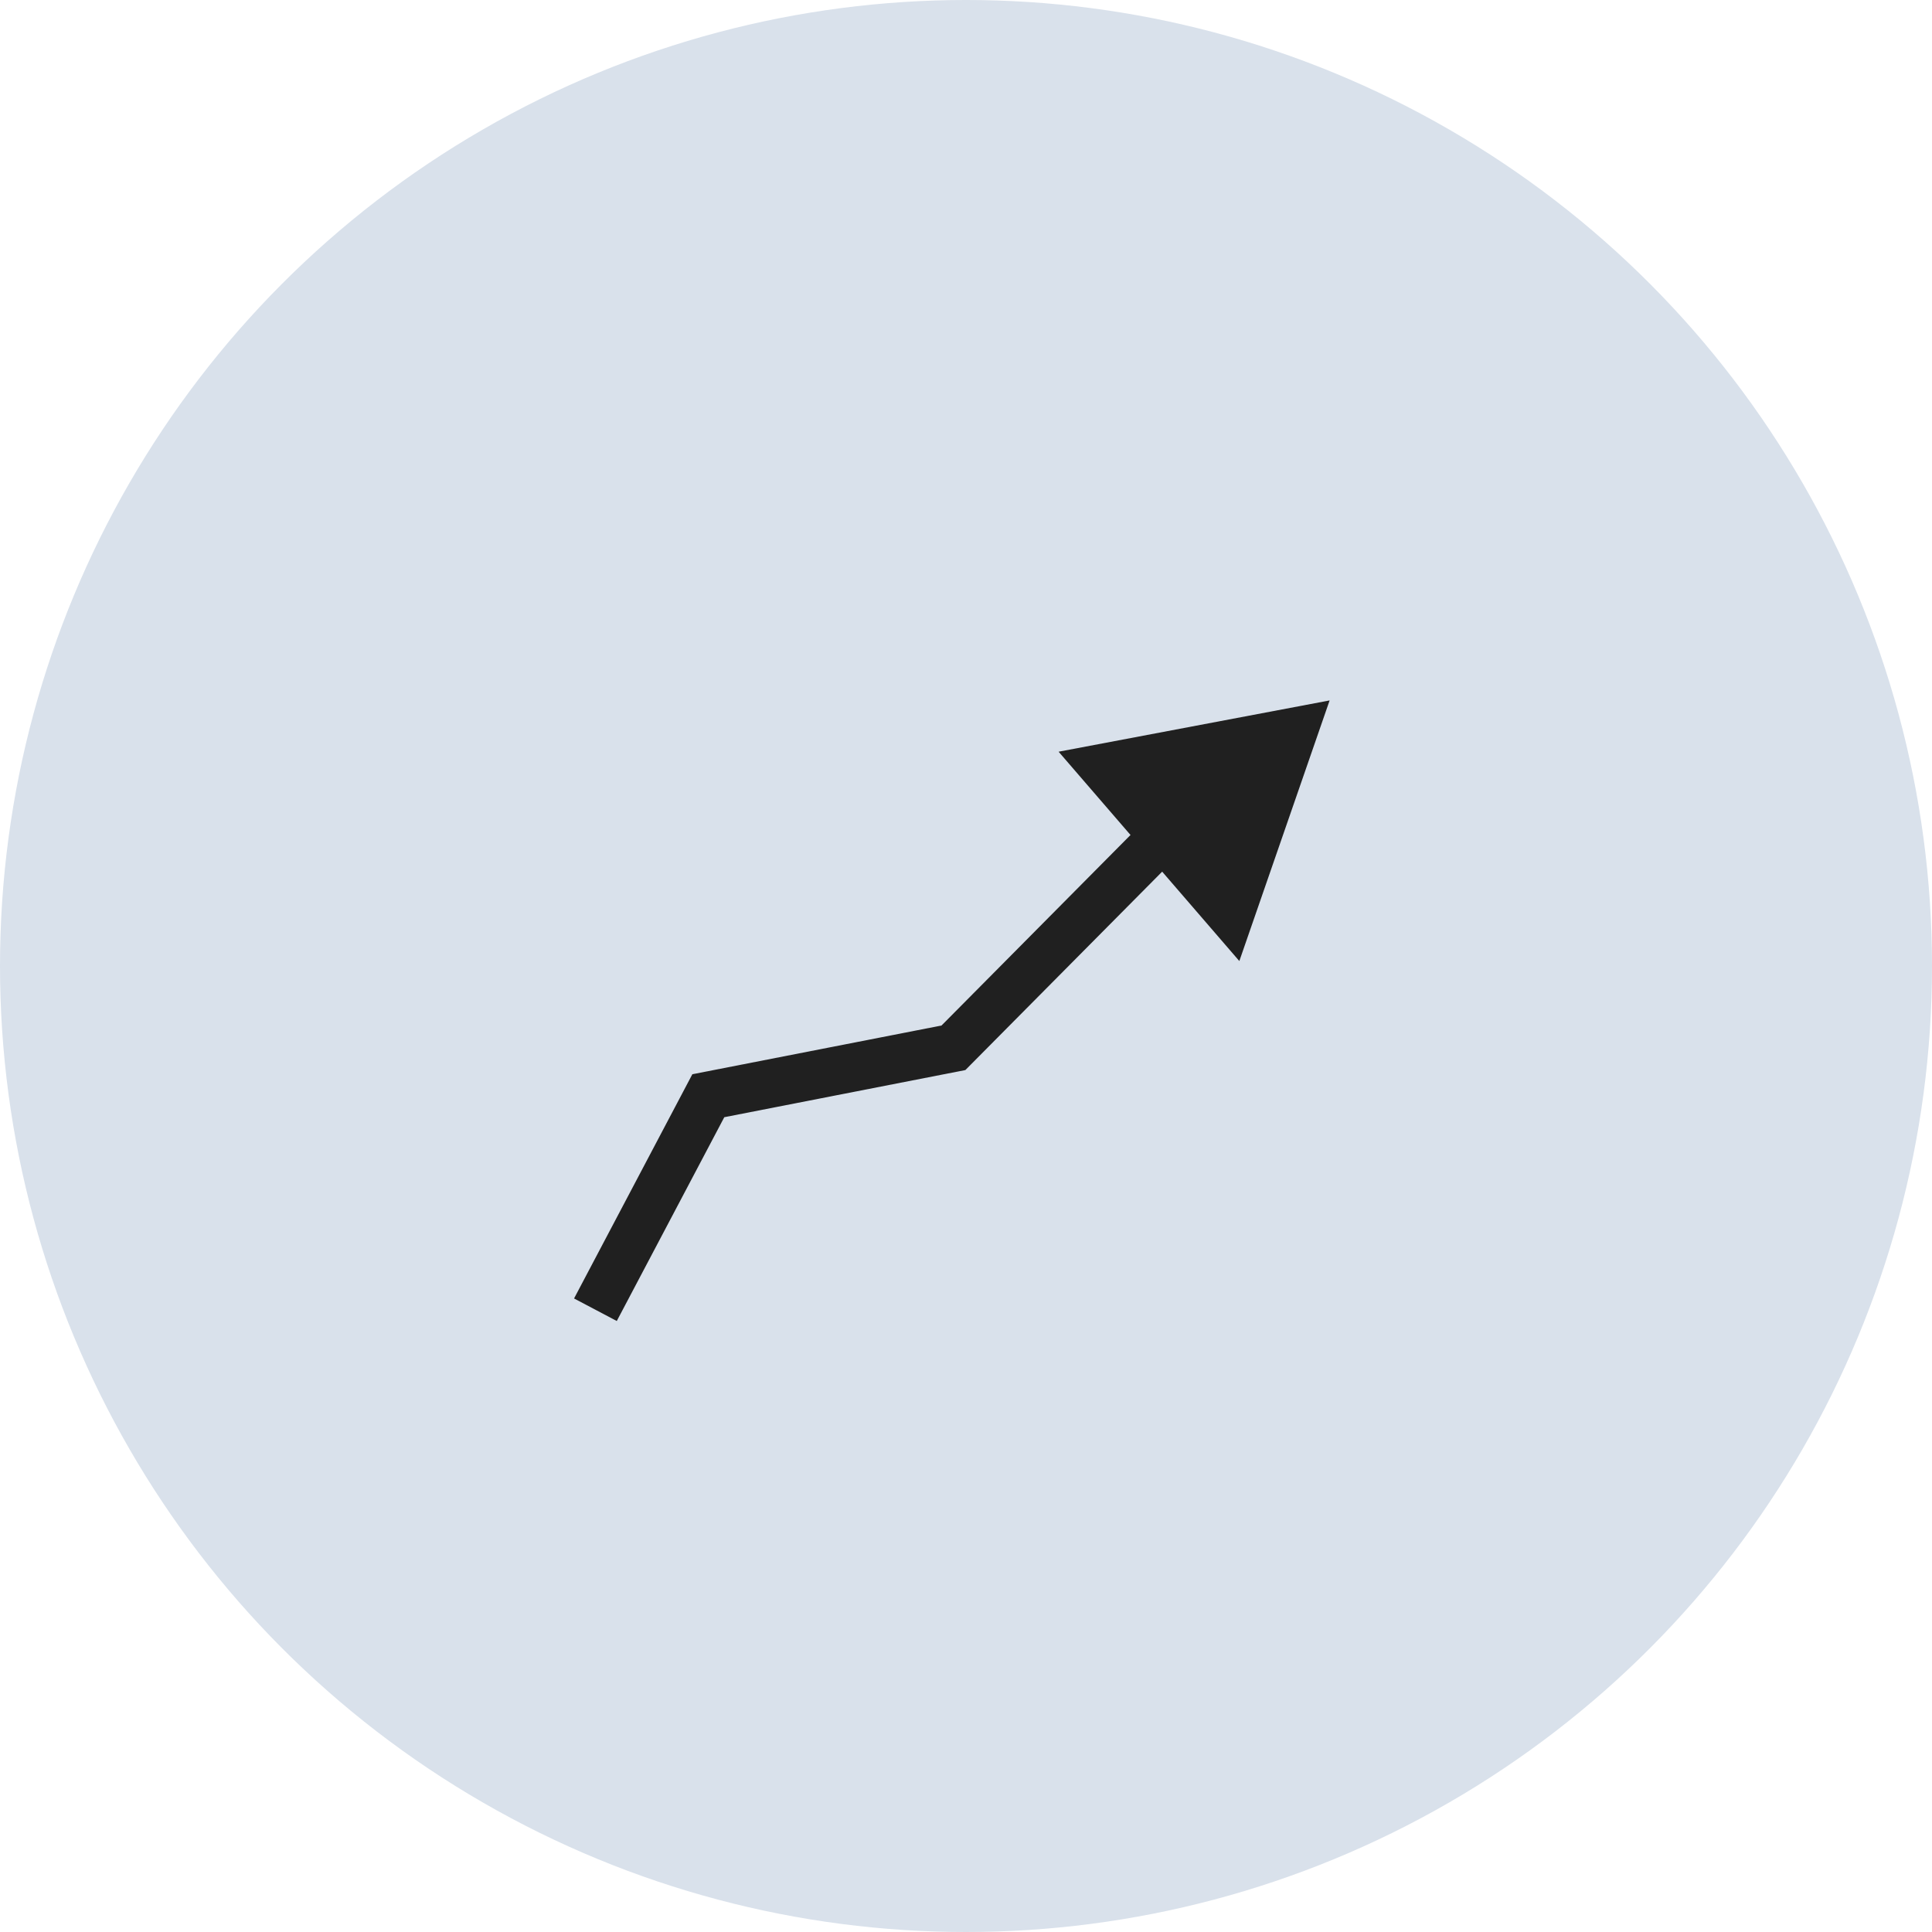
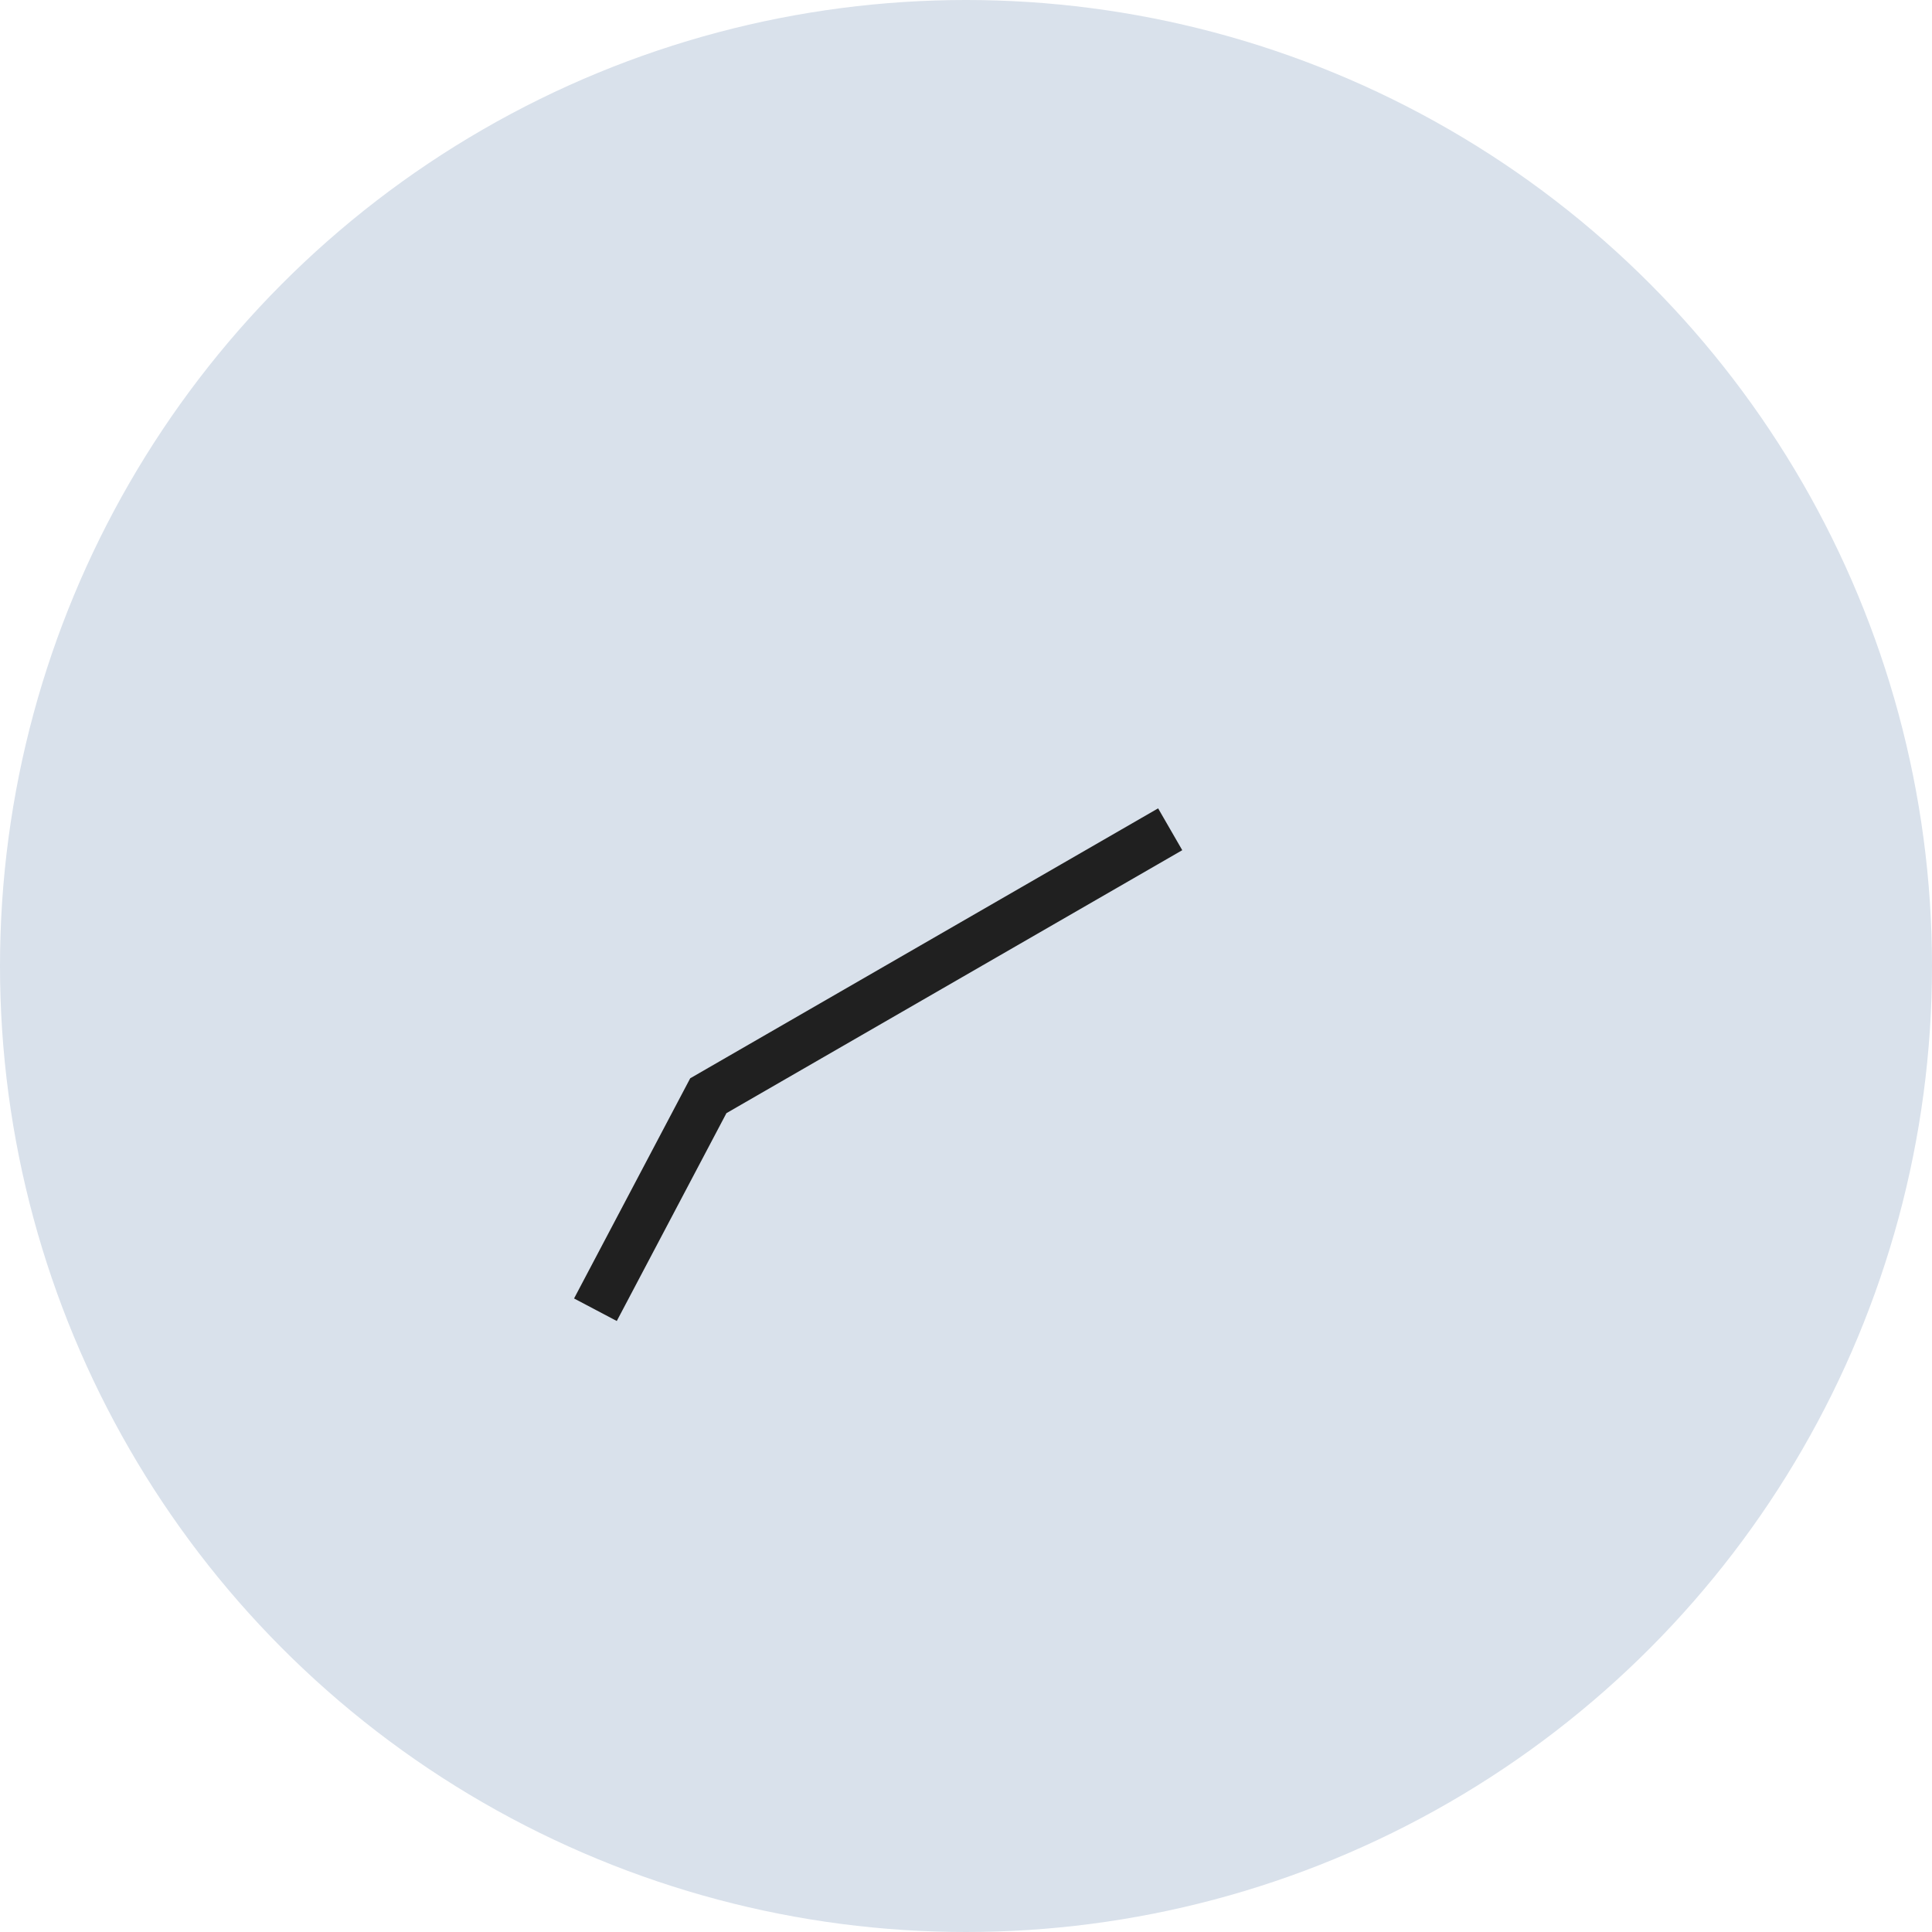
<svg xmlns="http://www.w3.org/2000/svg" fill="none" viewBox="0 0 48 48" height="48" width="48">
  <circle fill="#D9E1EB" r="24" cy="24" cx="24" />
-   <path stroke-width="1.2" stroke="#202020" d="M14.793 32.54L17.598 27.223L23.688 26.032L29.073 20.603" />
-   <path fill="#202020" d="M33.034 17.402L30.791 23.877L26.301 18.676L33.034 17.402Z" />
+   <path stroke-width="1.2" stroke="#202020" d="M14.793 32.54L17.598 27.223L29.073 20.603" />
</svg>